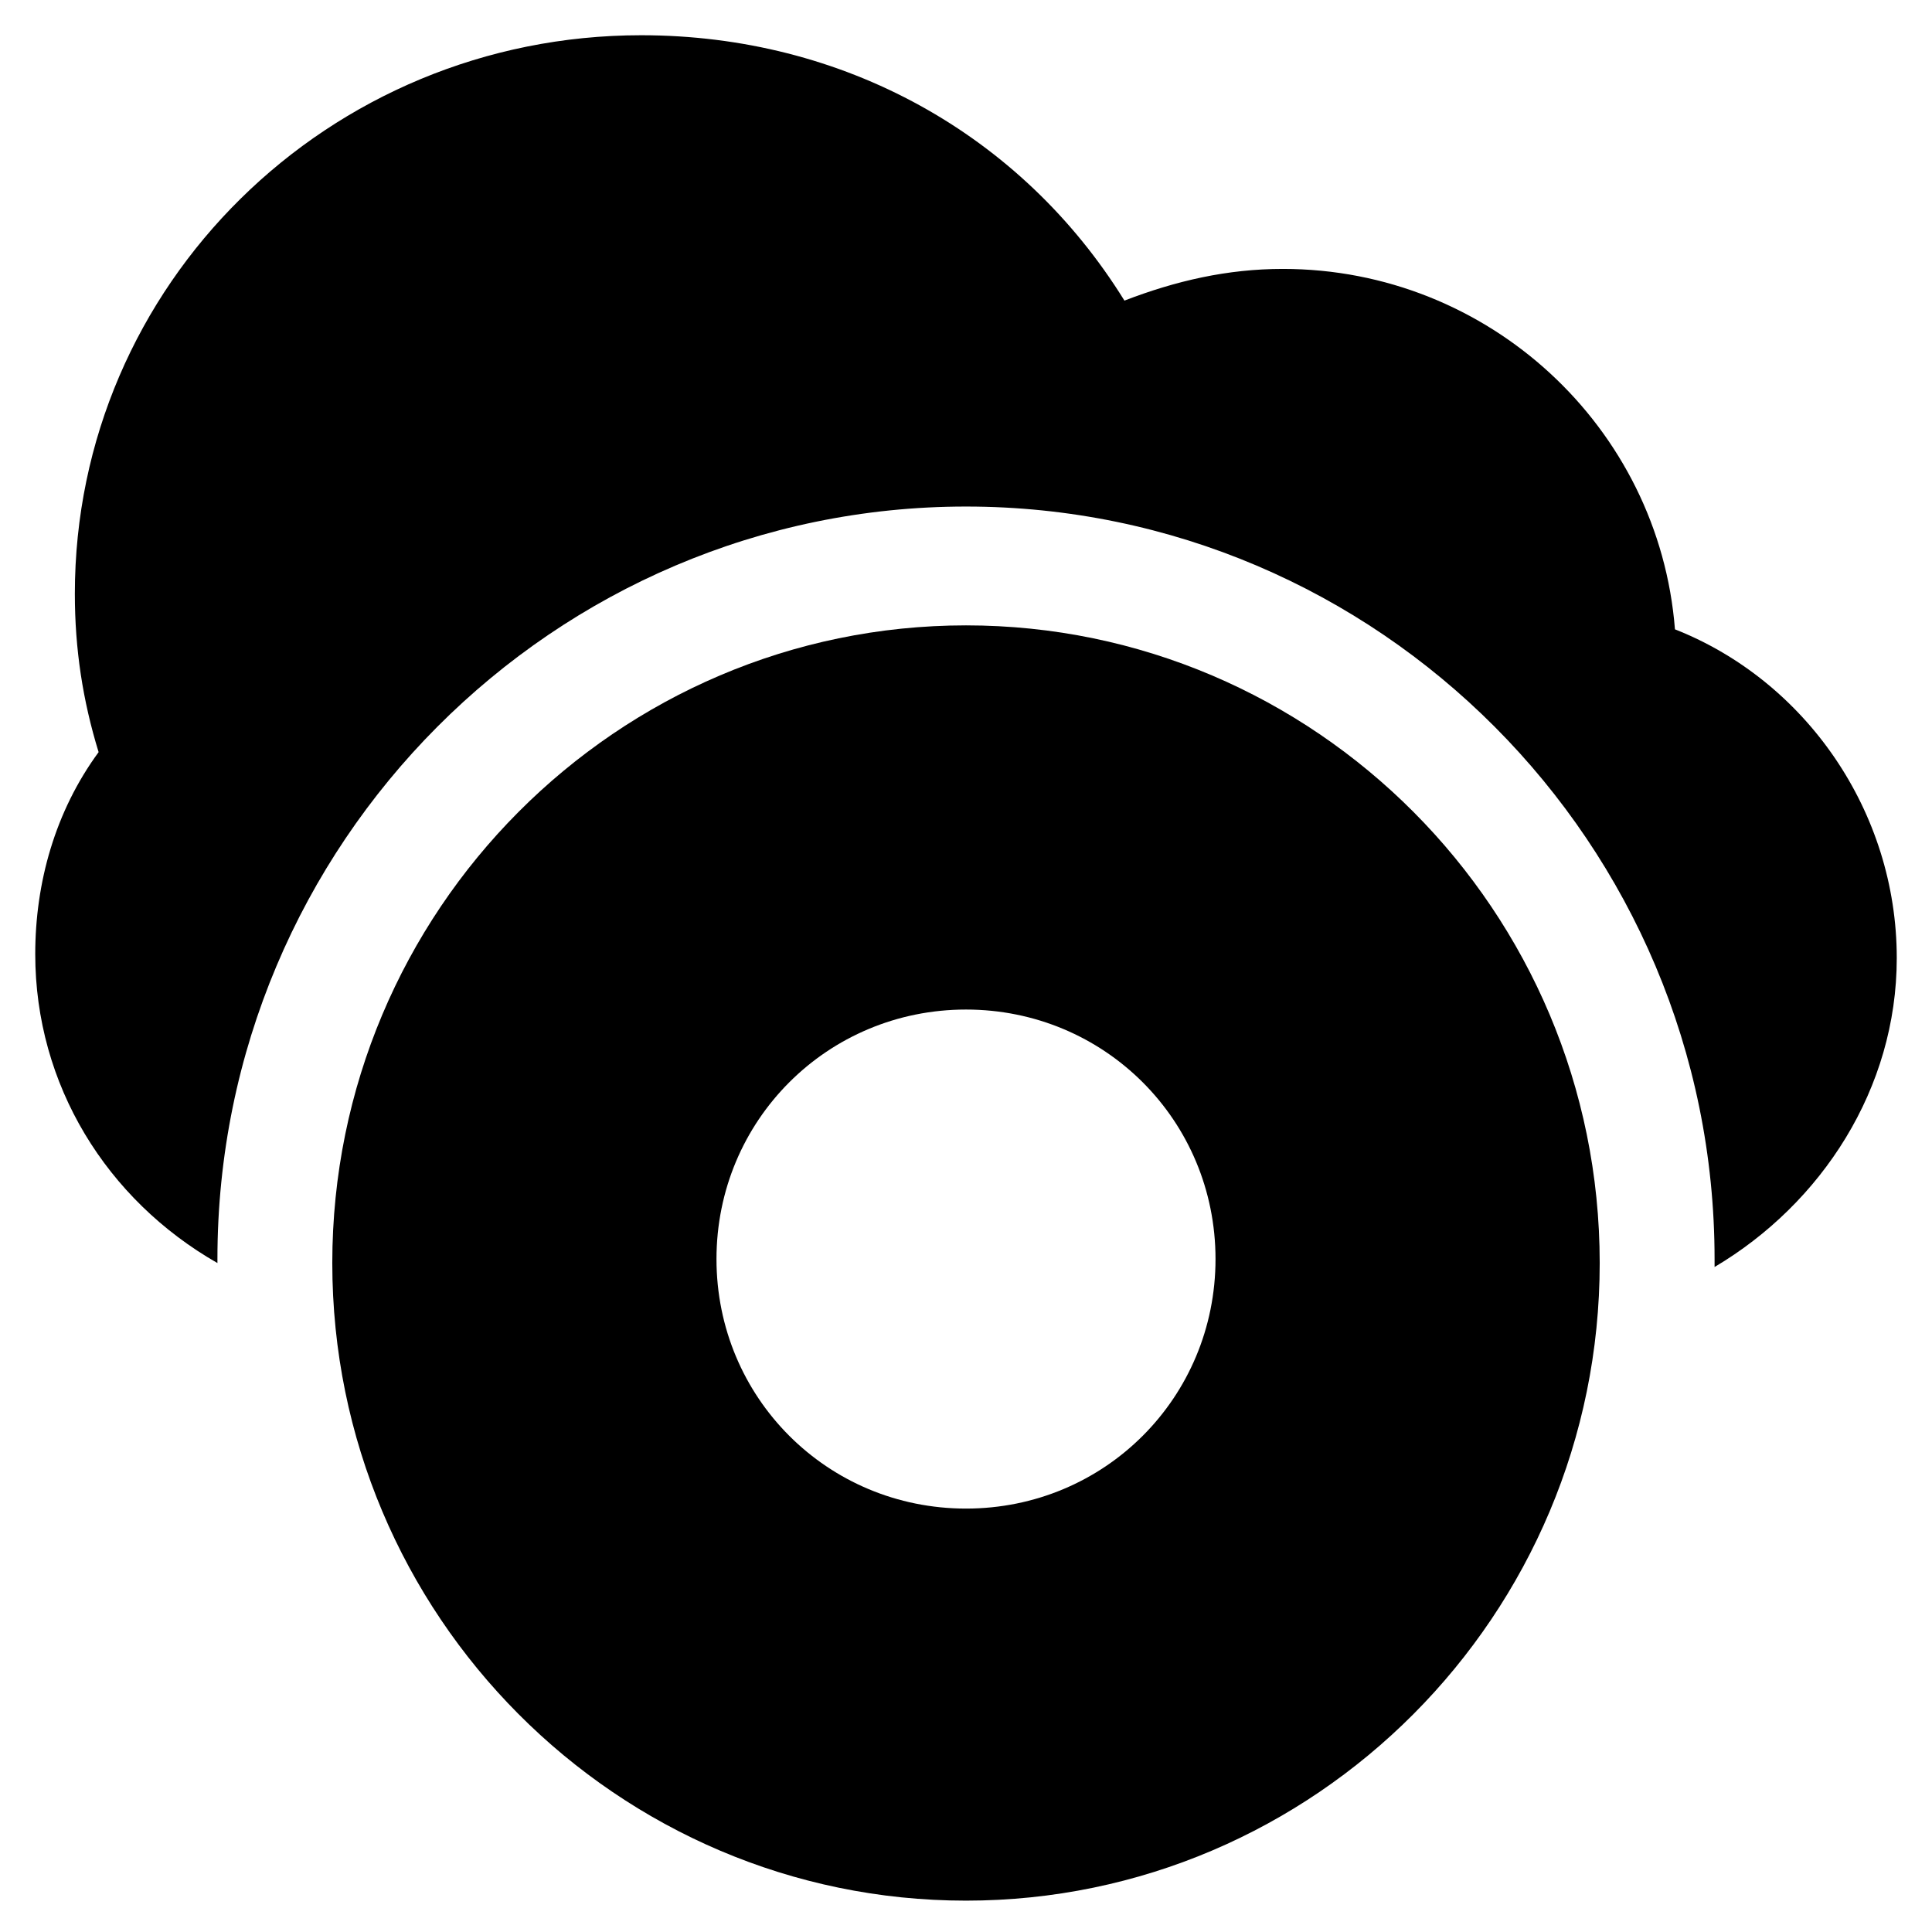
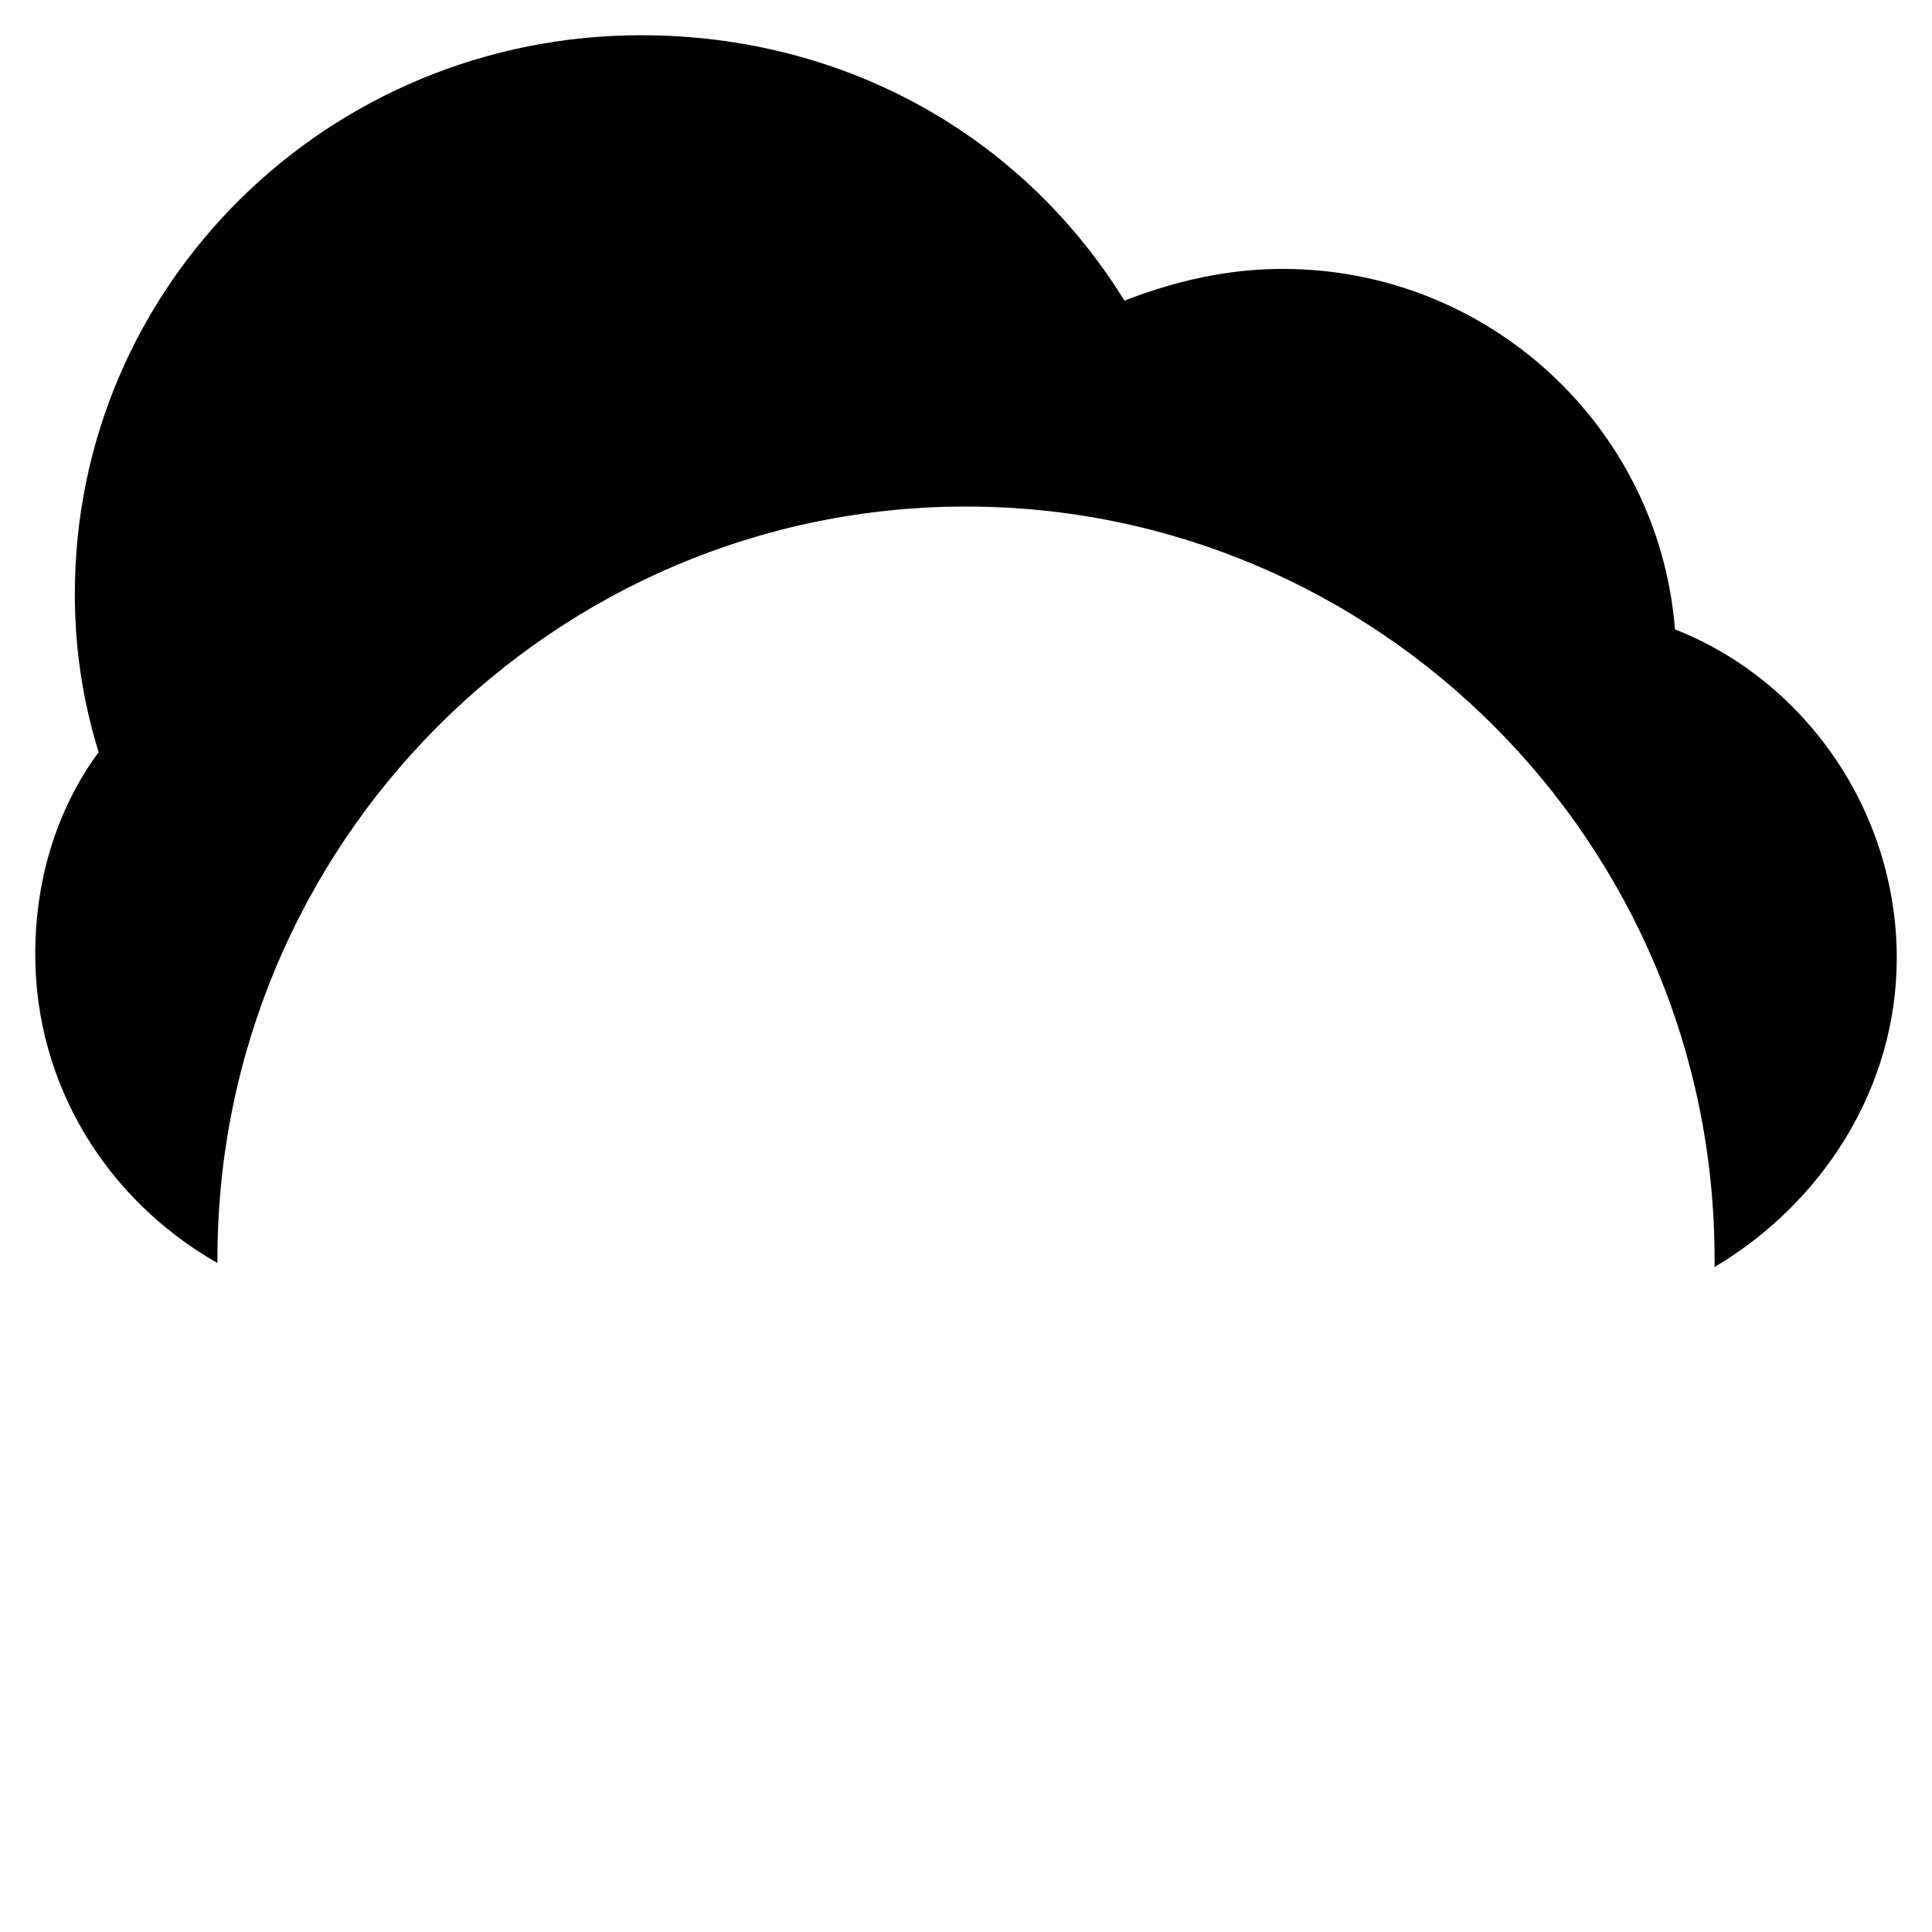
<svg xmlns="http://www.w3.org/2000/svg" fill="#000000" width="800px" height="800px" version="1.1" viewBox="144 144 512 512">
  <g>
    <path d="m587.88 310.78c-4.199-53.531-49.332-95.516-103.91-95.516-14.695 0-28.34 3.148-41.984 8.398-27.289-44.082-74.523-70.324-128.05-70.324-82.922 0-150.1 66.125-150.1 148 0 14.695 2.098 28.34 6.297 41.984-11.547 15.742-16.793 34.637-16.793 53.531 0 34.637 18.895 65.074 48.281 81.867v-1.051c0-110.21 89.215-199.43 198.38-199.43s198.38 89.215 198.38 199.43v2.098c28.34-16.793 48.281-47.23 48.281-81.867 0.004-38.836-24.137-73.473-58.773-87.117z" />
-     <path d="m400 309.73c-92.363 0-167.94 75.57-167.94 168.98s75.57 168.98 167.94 168.98c92.363 0 167.94-75.57 167.94-168.98-0.004-93.414-75.574-168.98-167.94-168.98zm0 234.06c-36.734 0-66.125-29.391-66.125-66.125s29.391-66.125 66.125-66.125 66.125 29.391 66.125 66.125c0 36.738-29.391 66.125-66.125 66.125z" />
  </g>
</svg>